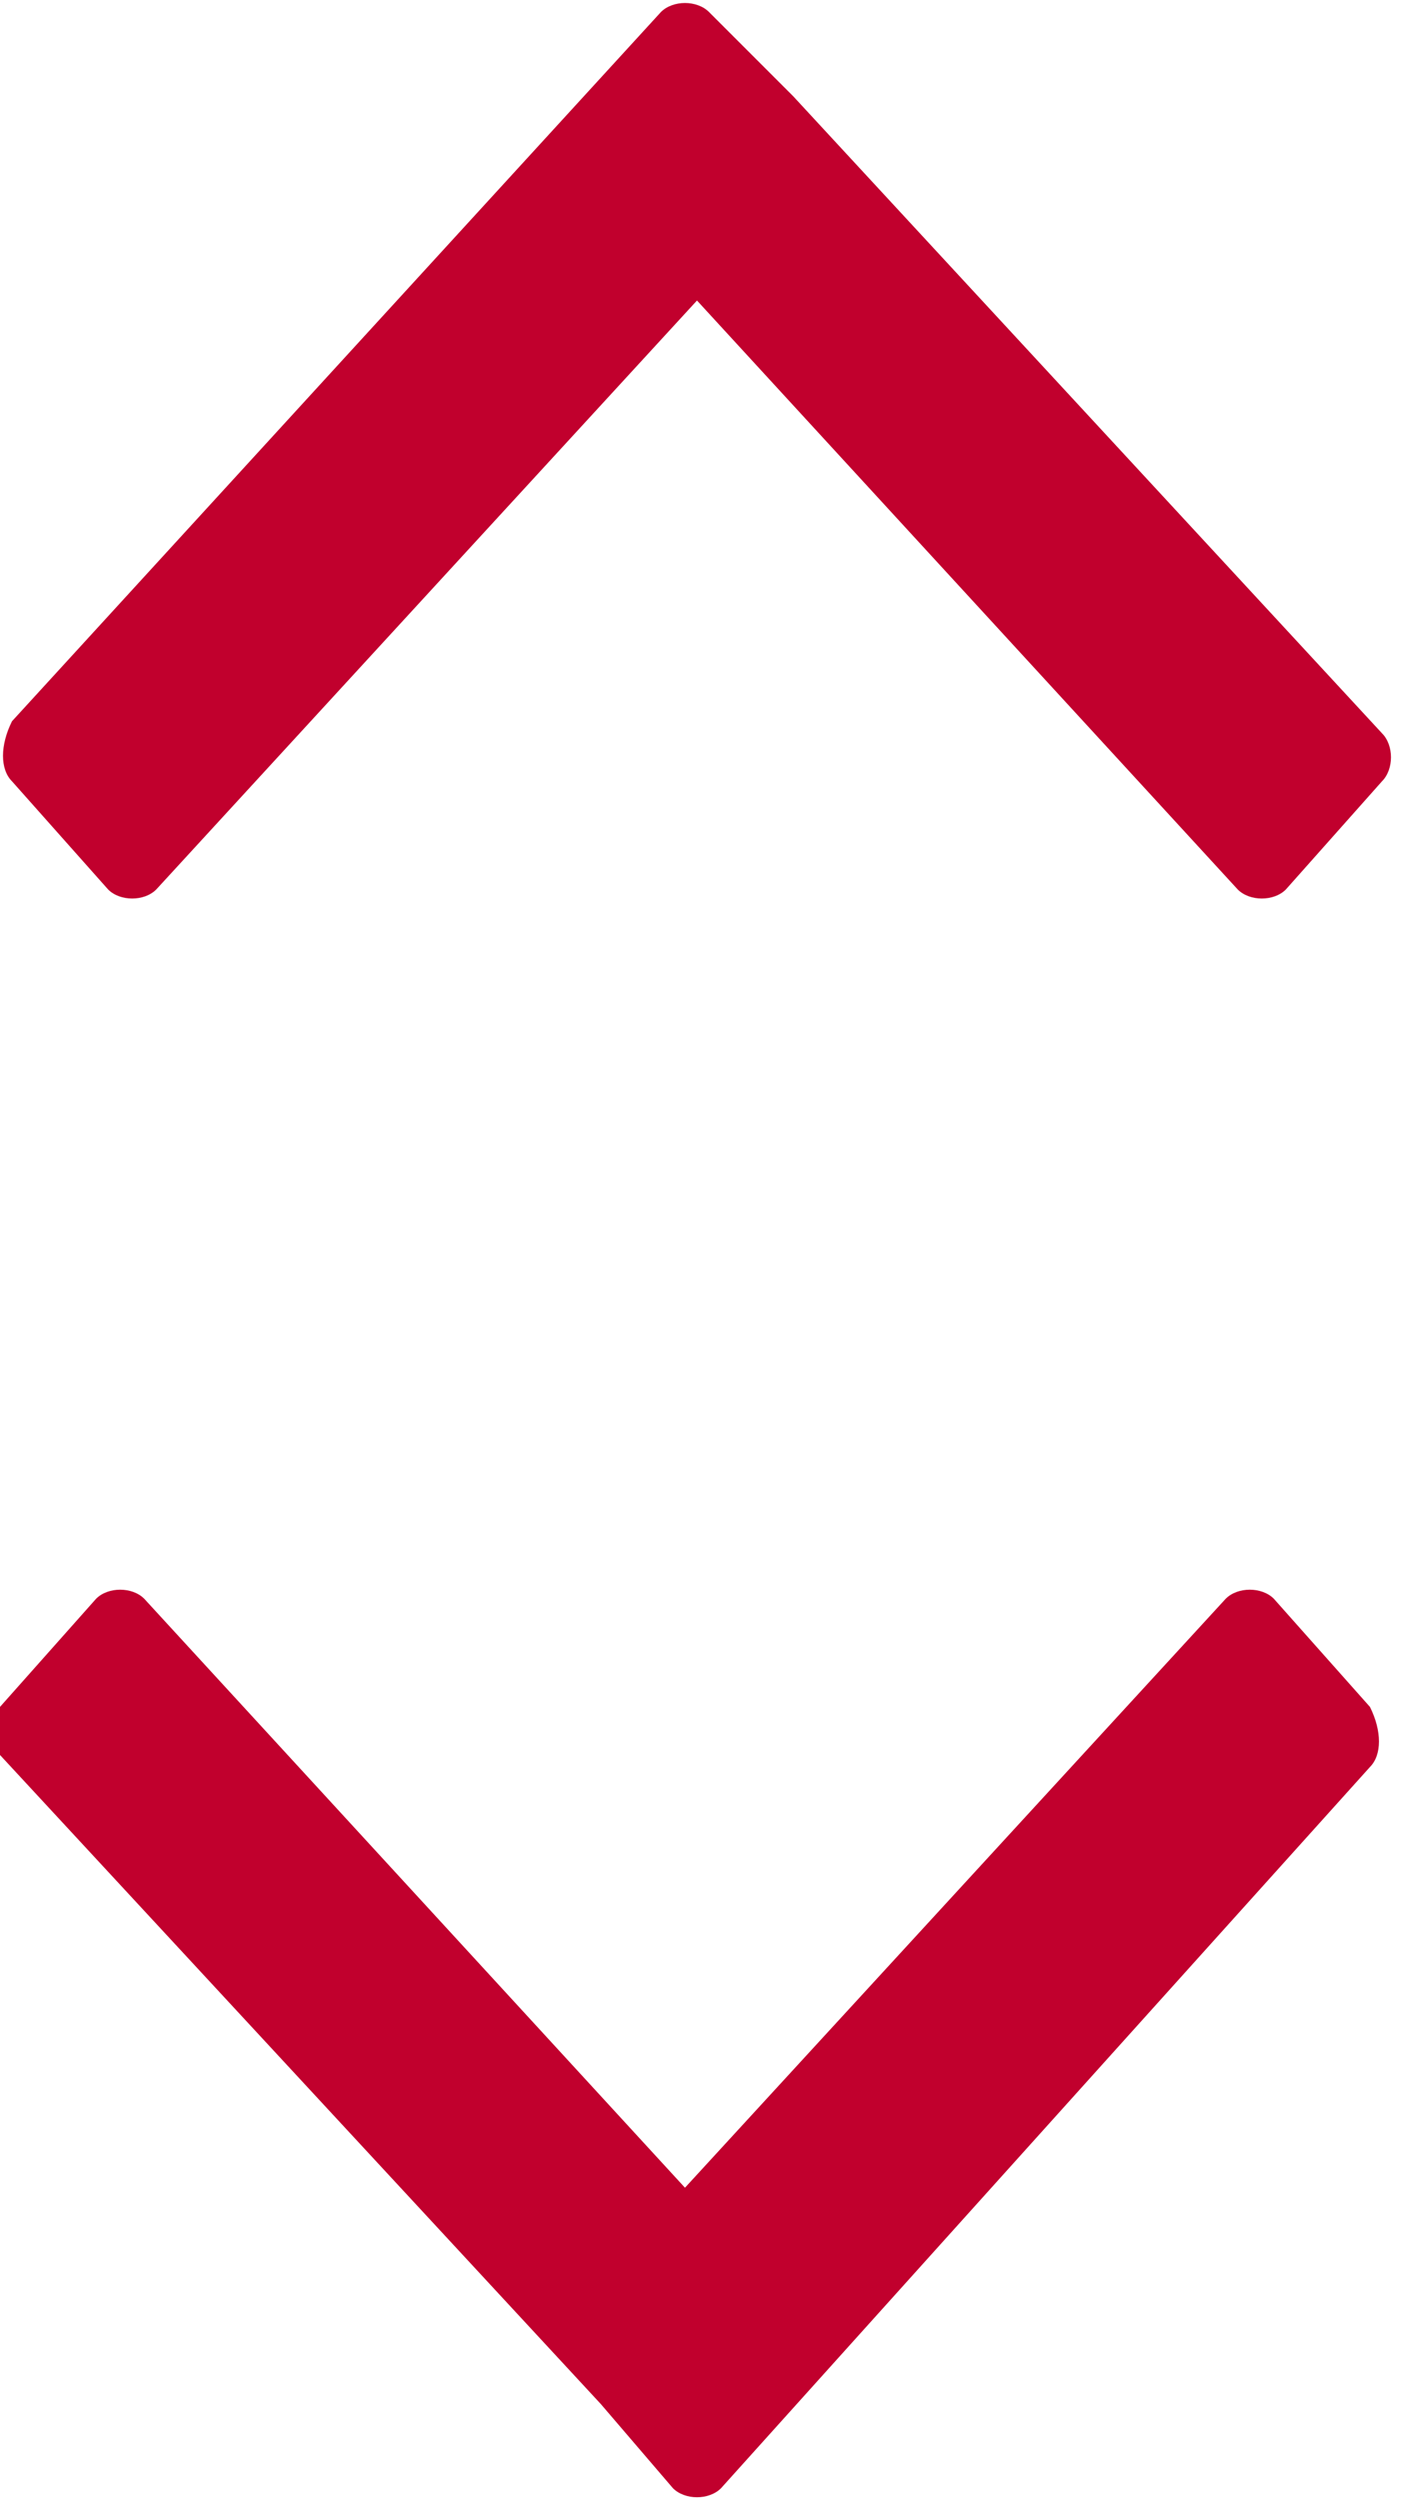
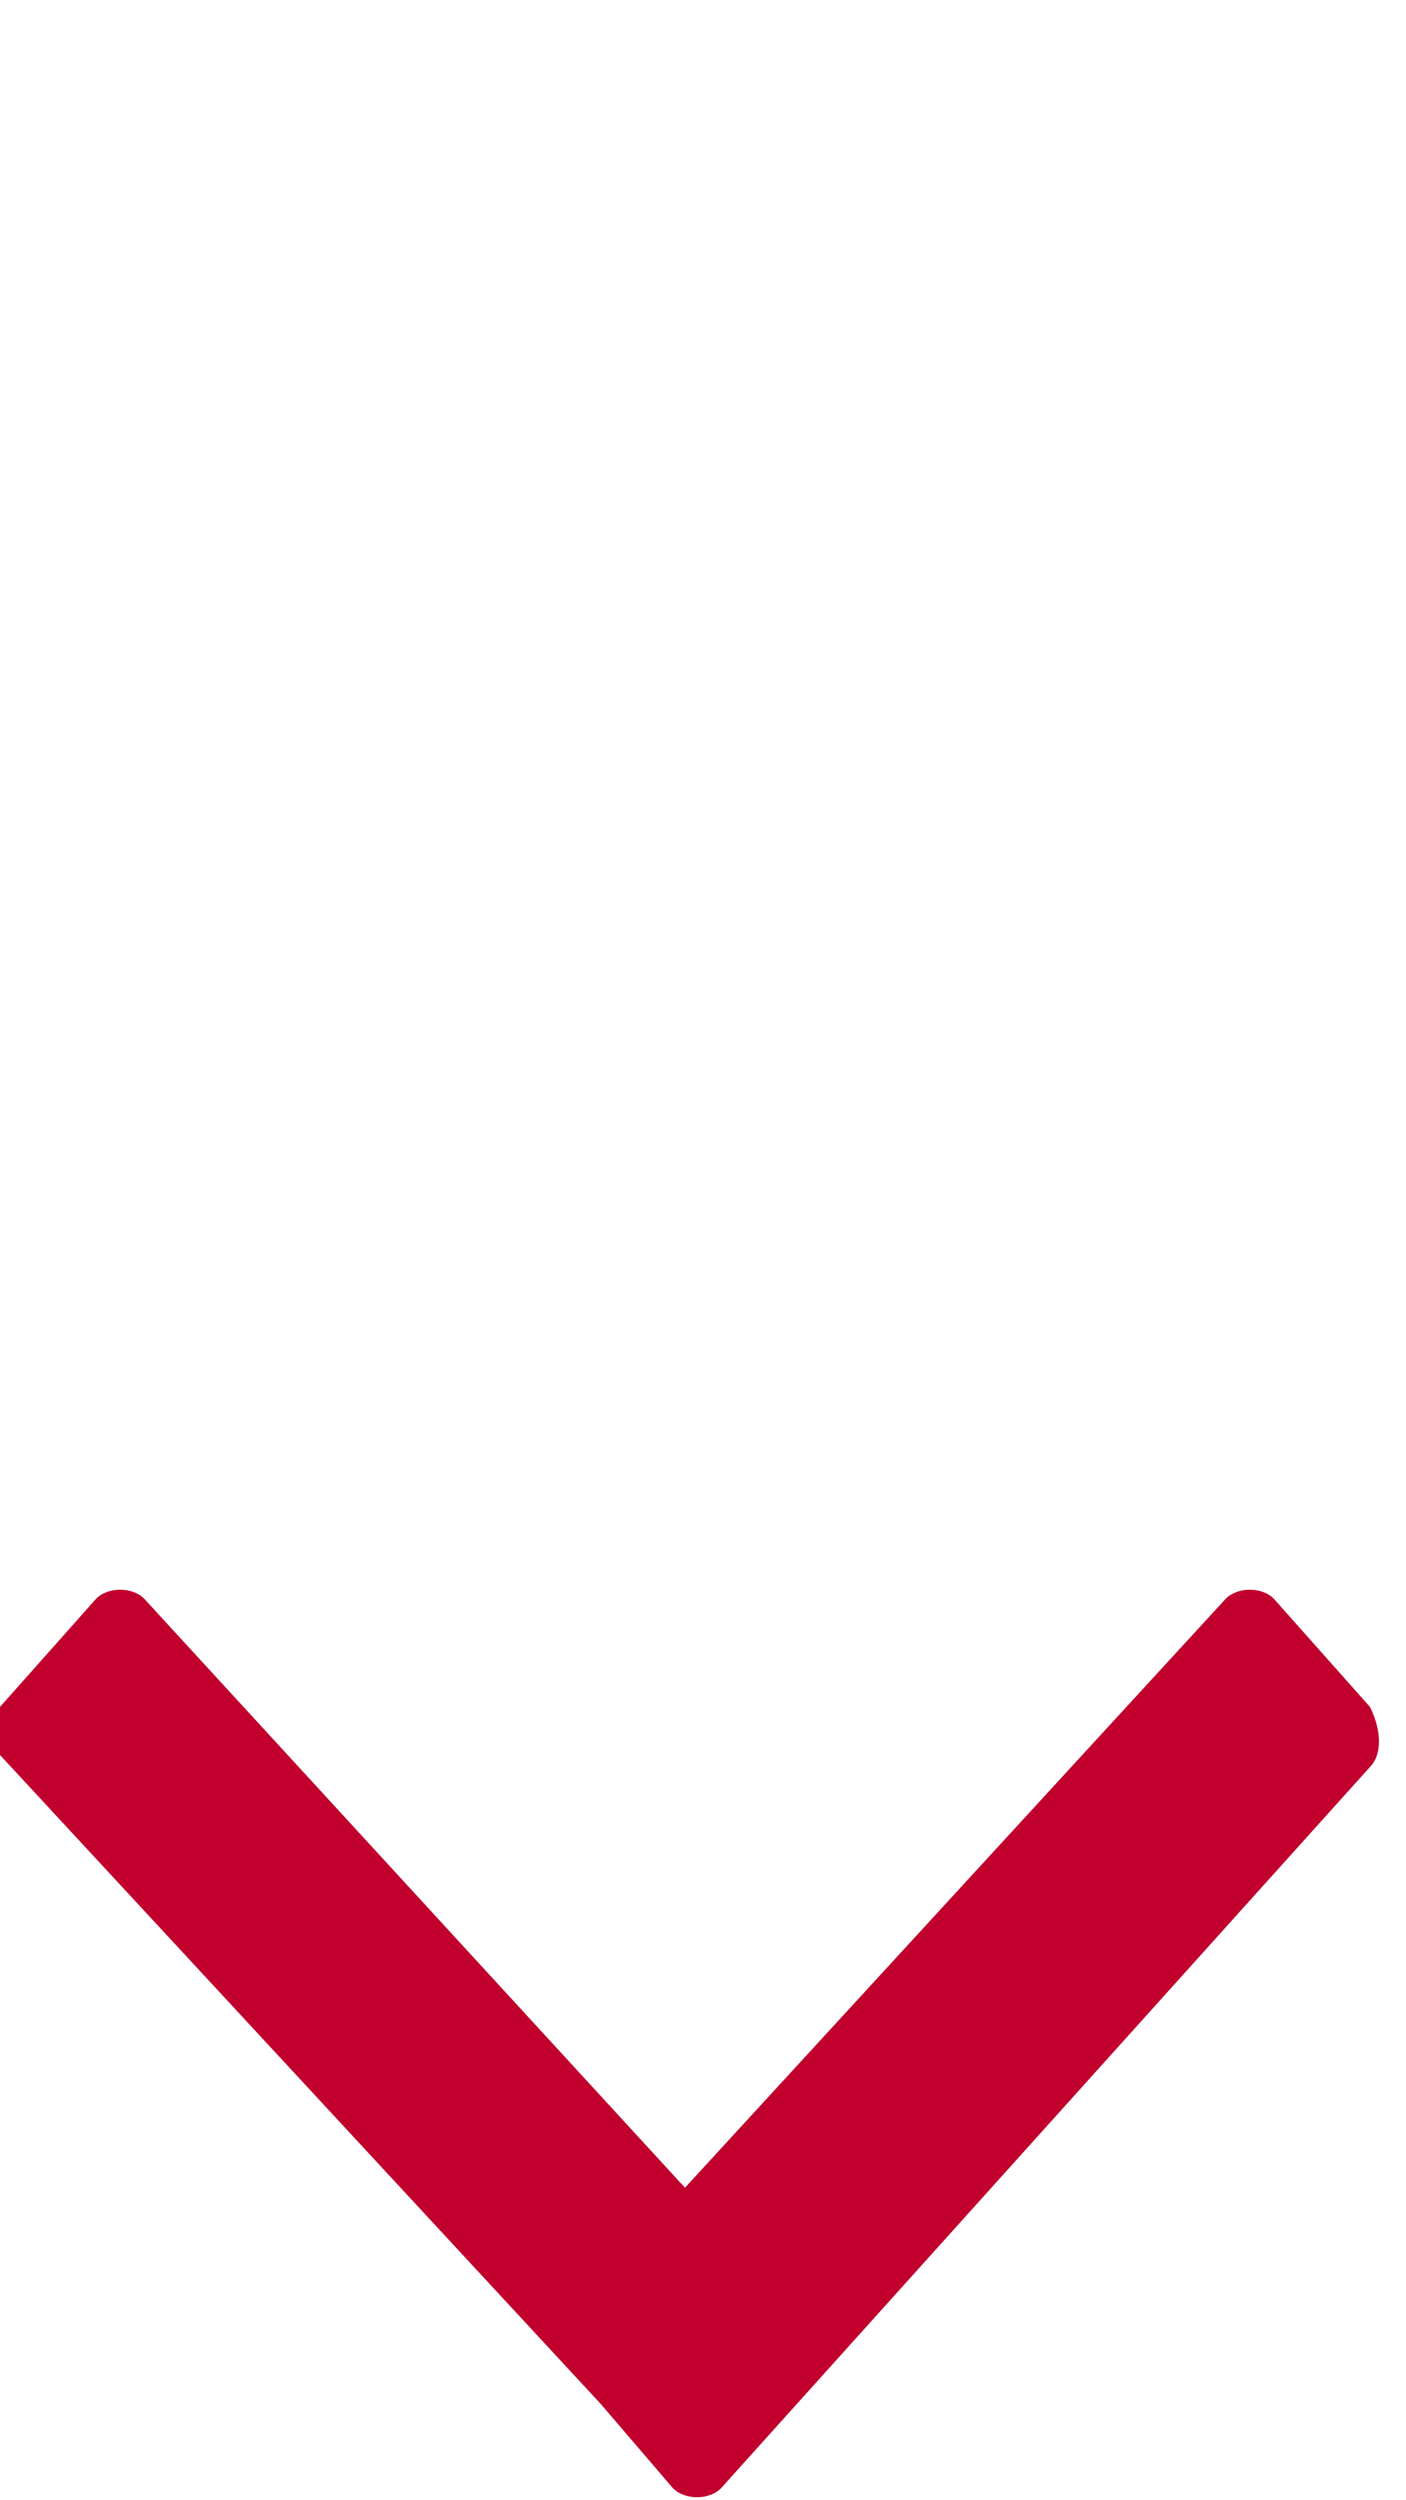
<svg xmlns="http://www.w3.org/2000/svg" version="1.1" id="Layer_1" x="0px" y="0px" viewBox="0 0 11.7 20.8" style="enable-background:new 0 0 11.7 20.8;" xml:space="preserve">
  <style type="text/css">
	.st0{fill:#C1002D;}
</style>
  <title>Arrow Down Icon Grey</title>
  <desc>Created with Sketch.</desc>
  <g id="Page-1">
    <g id="Assets" transform="translate(-766, -6784)">
      <g id="Icons" transform="translate(25, 6204)">
        <g id="Arrow-Down-Icon-Grey" transform="translate(741, 580)">
          <g id="Arrow-Down-Icon">
            <path id="Arrow-Icon" class="st0" d="M5,20l0.6,0.7c0.1,0.1,0.3,0.1,0.4,0l5.4-6c0.1-0.1,0.1-0.3,0-0.5l-0.8-0.9       c-0.1-0.1-0.3-0.1-0.4,0l-4.5,4.9l-4.5-4.9c-0.1-0.1-0.3-0.1-0.4,0l-0.8,0.9c-0.1,0.1-0.1,0.3,0,0.4L5,20z" />
          </g>
        </g>
      </g>
    </g>
  </g>
  <g id="Page-1_1_">
    <g id="Assets_1_" transform="translate(-766, -6784)">
      <g id="Icons_1_" transform="translate(25, 6204)">
        <g id="Arrow-Down-Icon-Grey_1_" transform="translate(741, 580)">
          <g id="Arrow-Down-Icon_1_">
-             <path id="Arrow-Icon_1_" class="st0" d="M6.6,0.8L5.9,0.1C5.8,0,5.6,0,5.5,0.1L0.1,6C0,6.2,0,6.4,0.1,6.5l0.8,0.9       c0.1,0.1,0.3,0.1,0.4,0l4.5-4.9l4.5,4.9c0.1,0.1,0.3,0.1,0.4,0l0.8-0.9c0.1-0.1,0.1-0.3,0-0.4L6.6,0.8z" />
-           </g>
+             </g>
        </g>
      </g>
    </g>
  </g>
</svg>